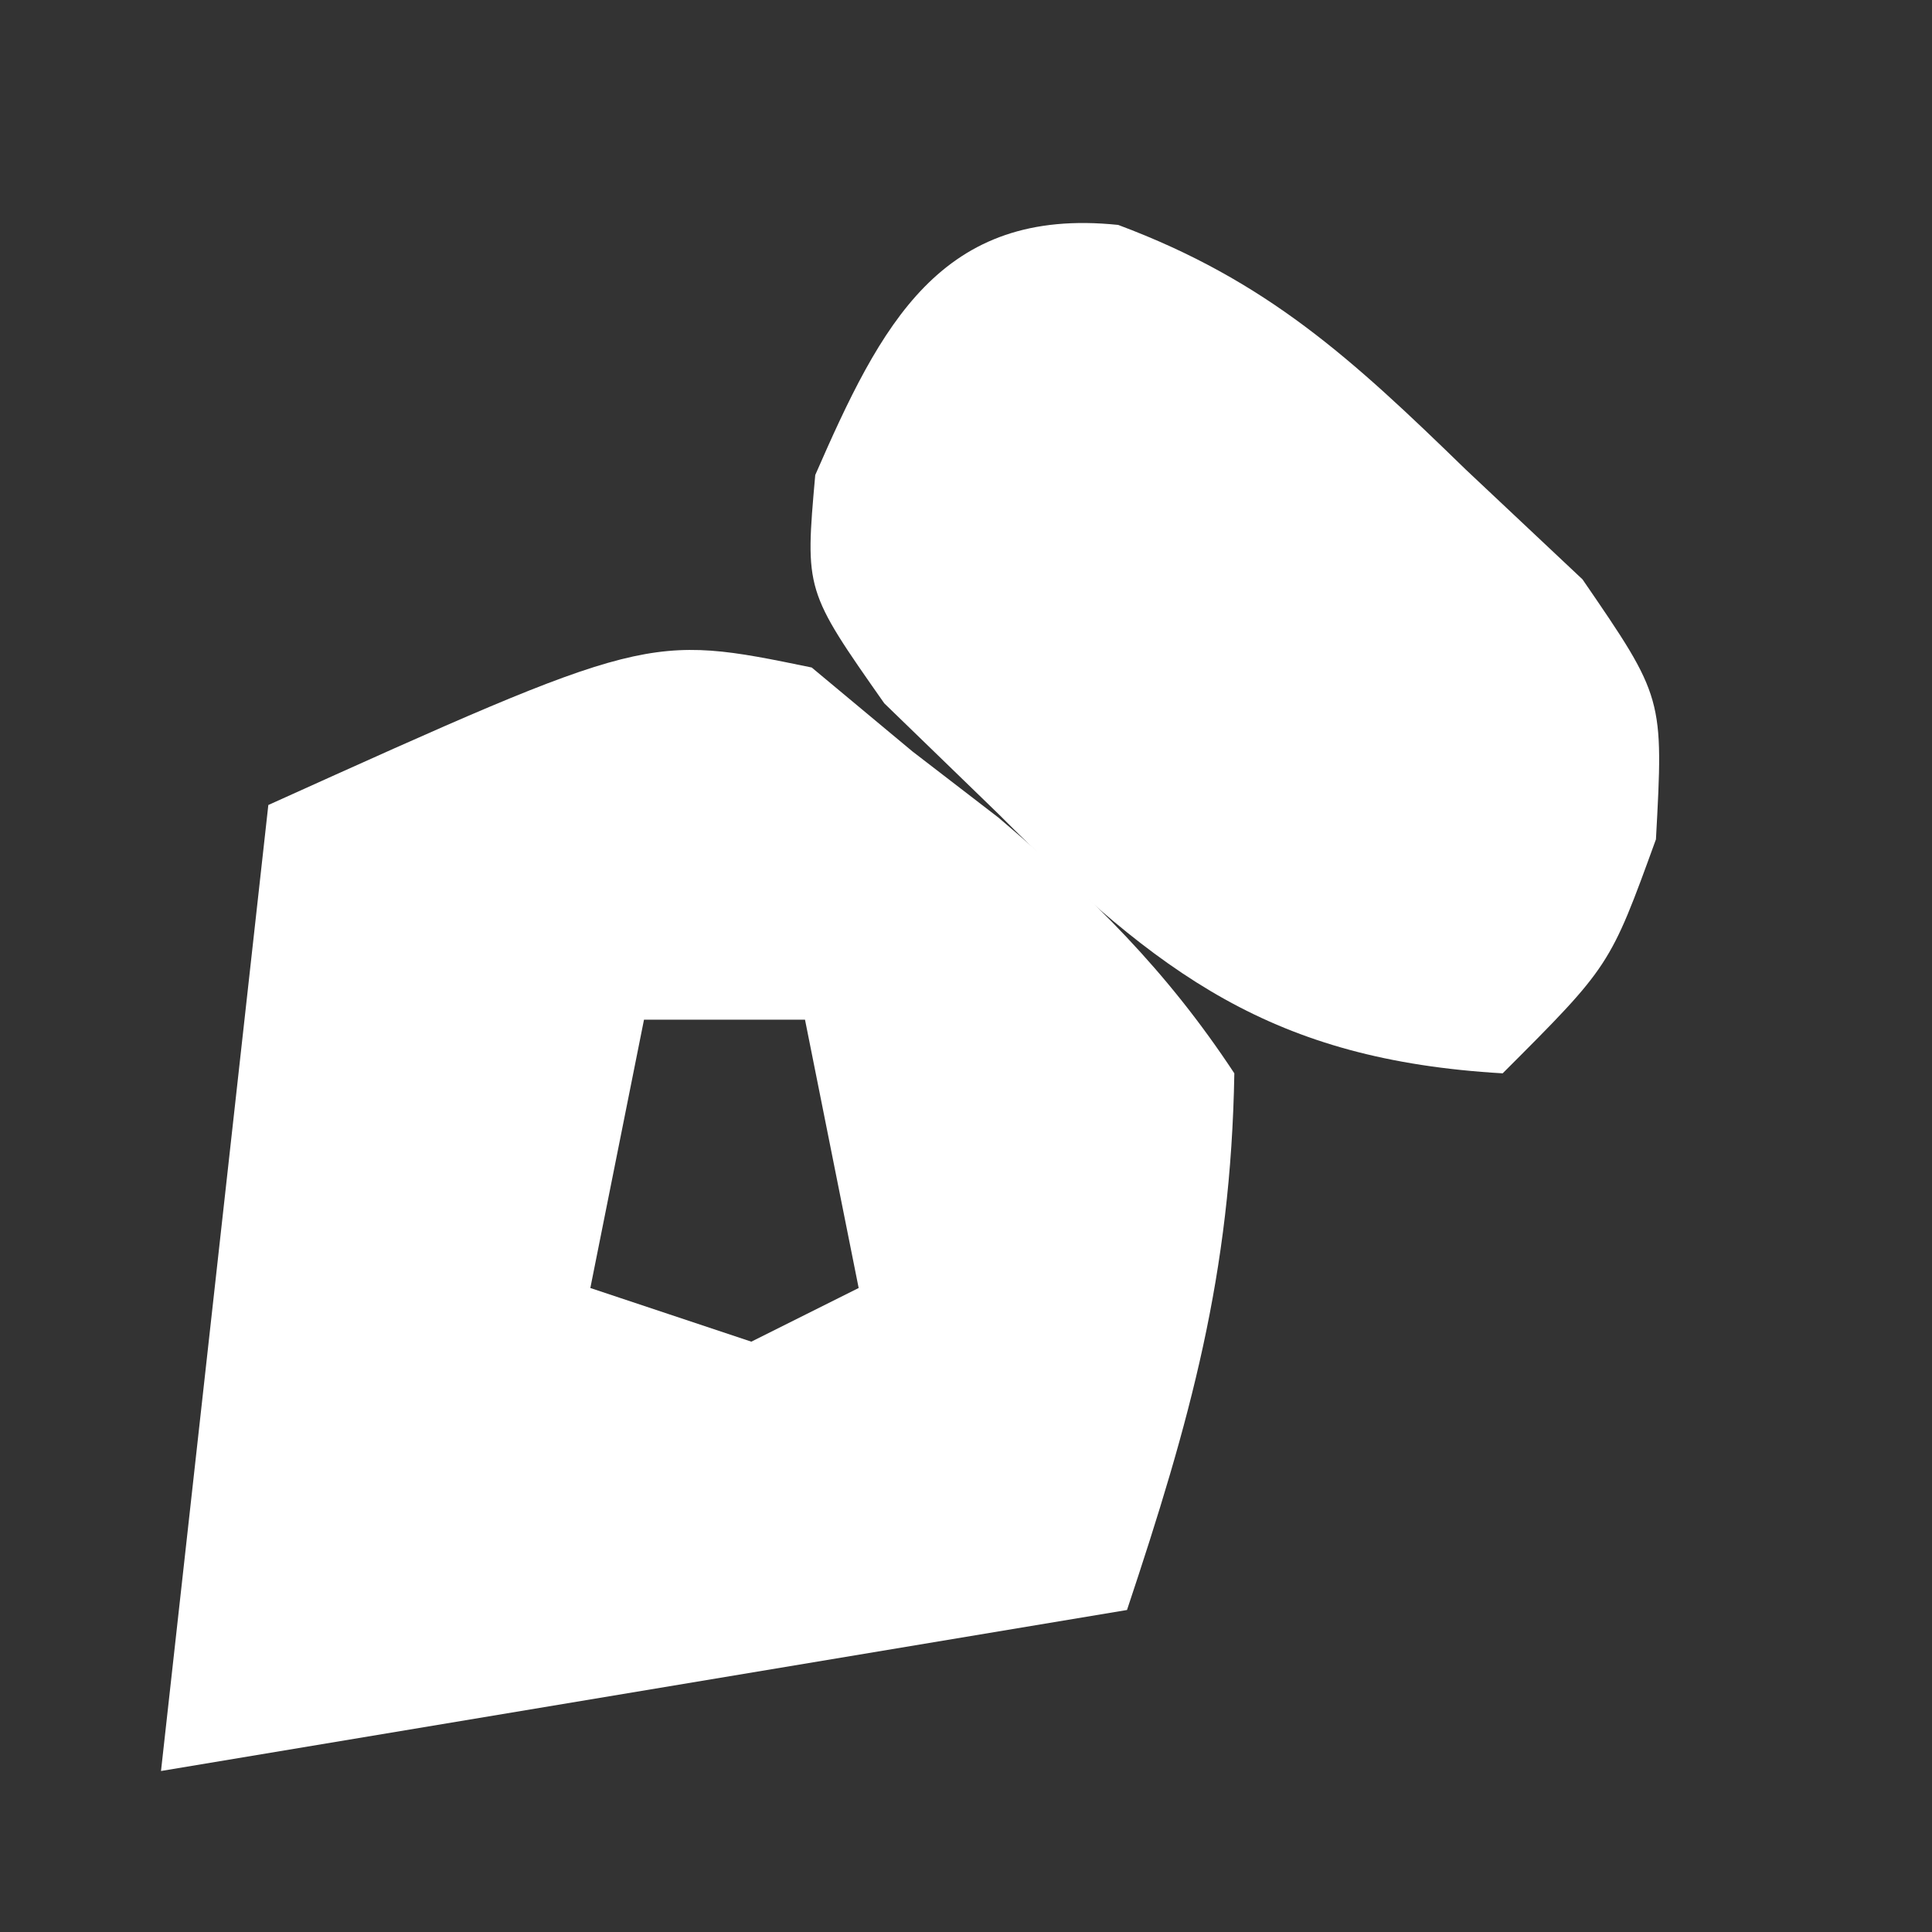
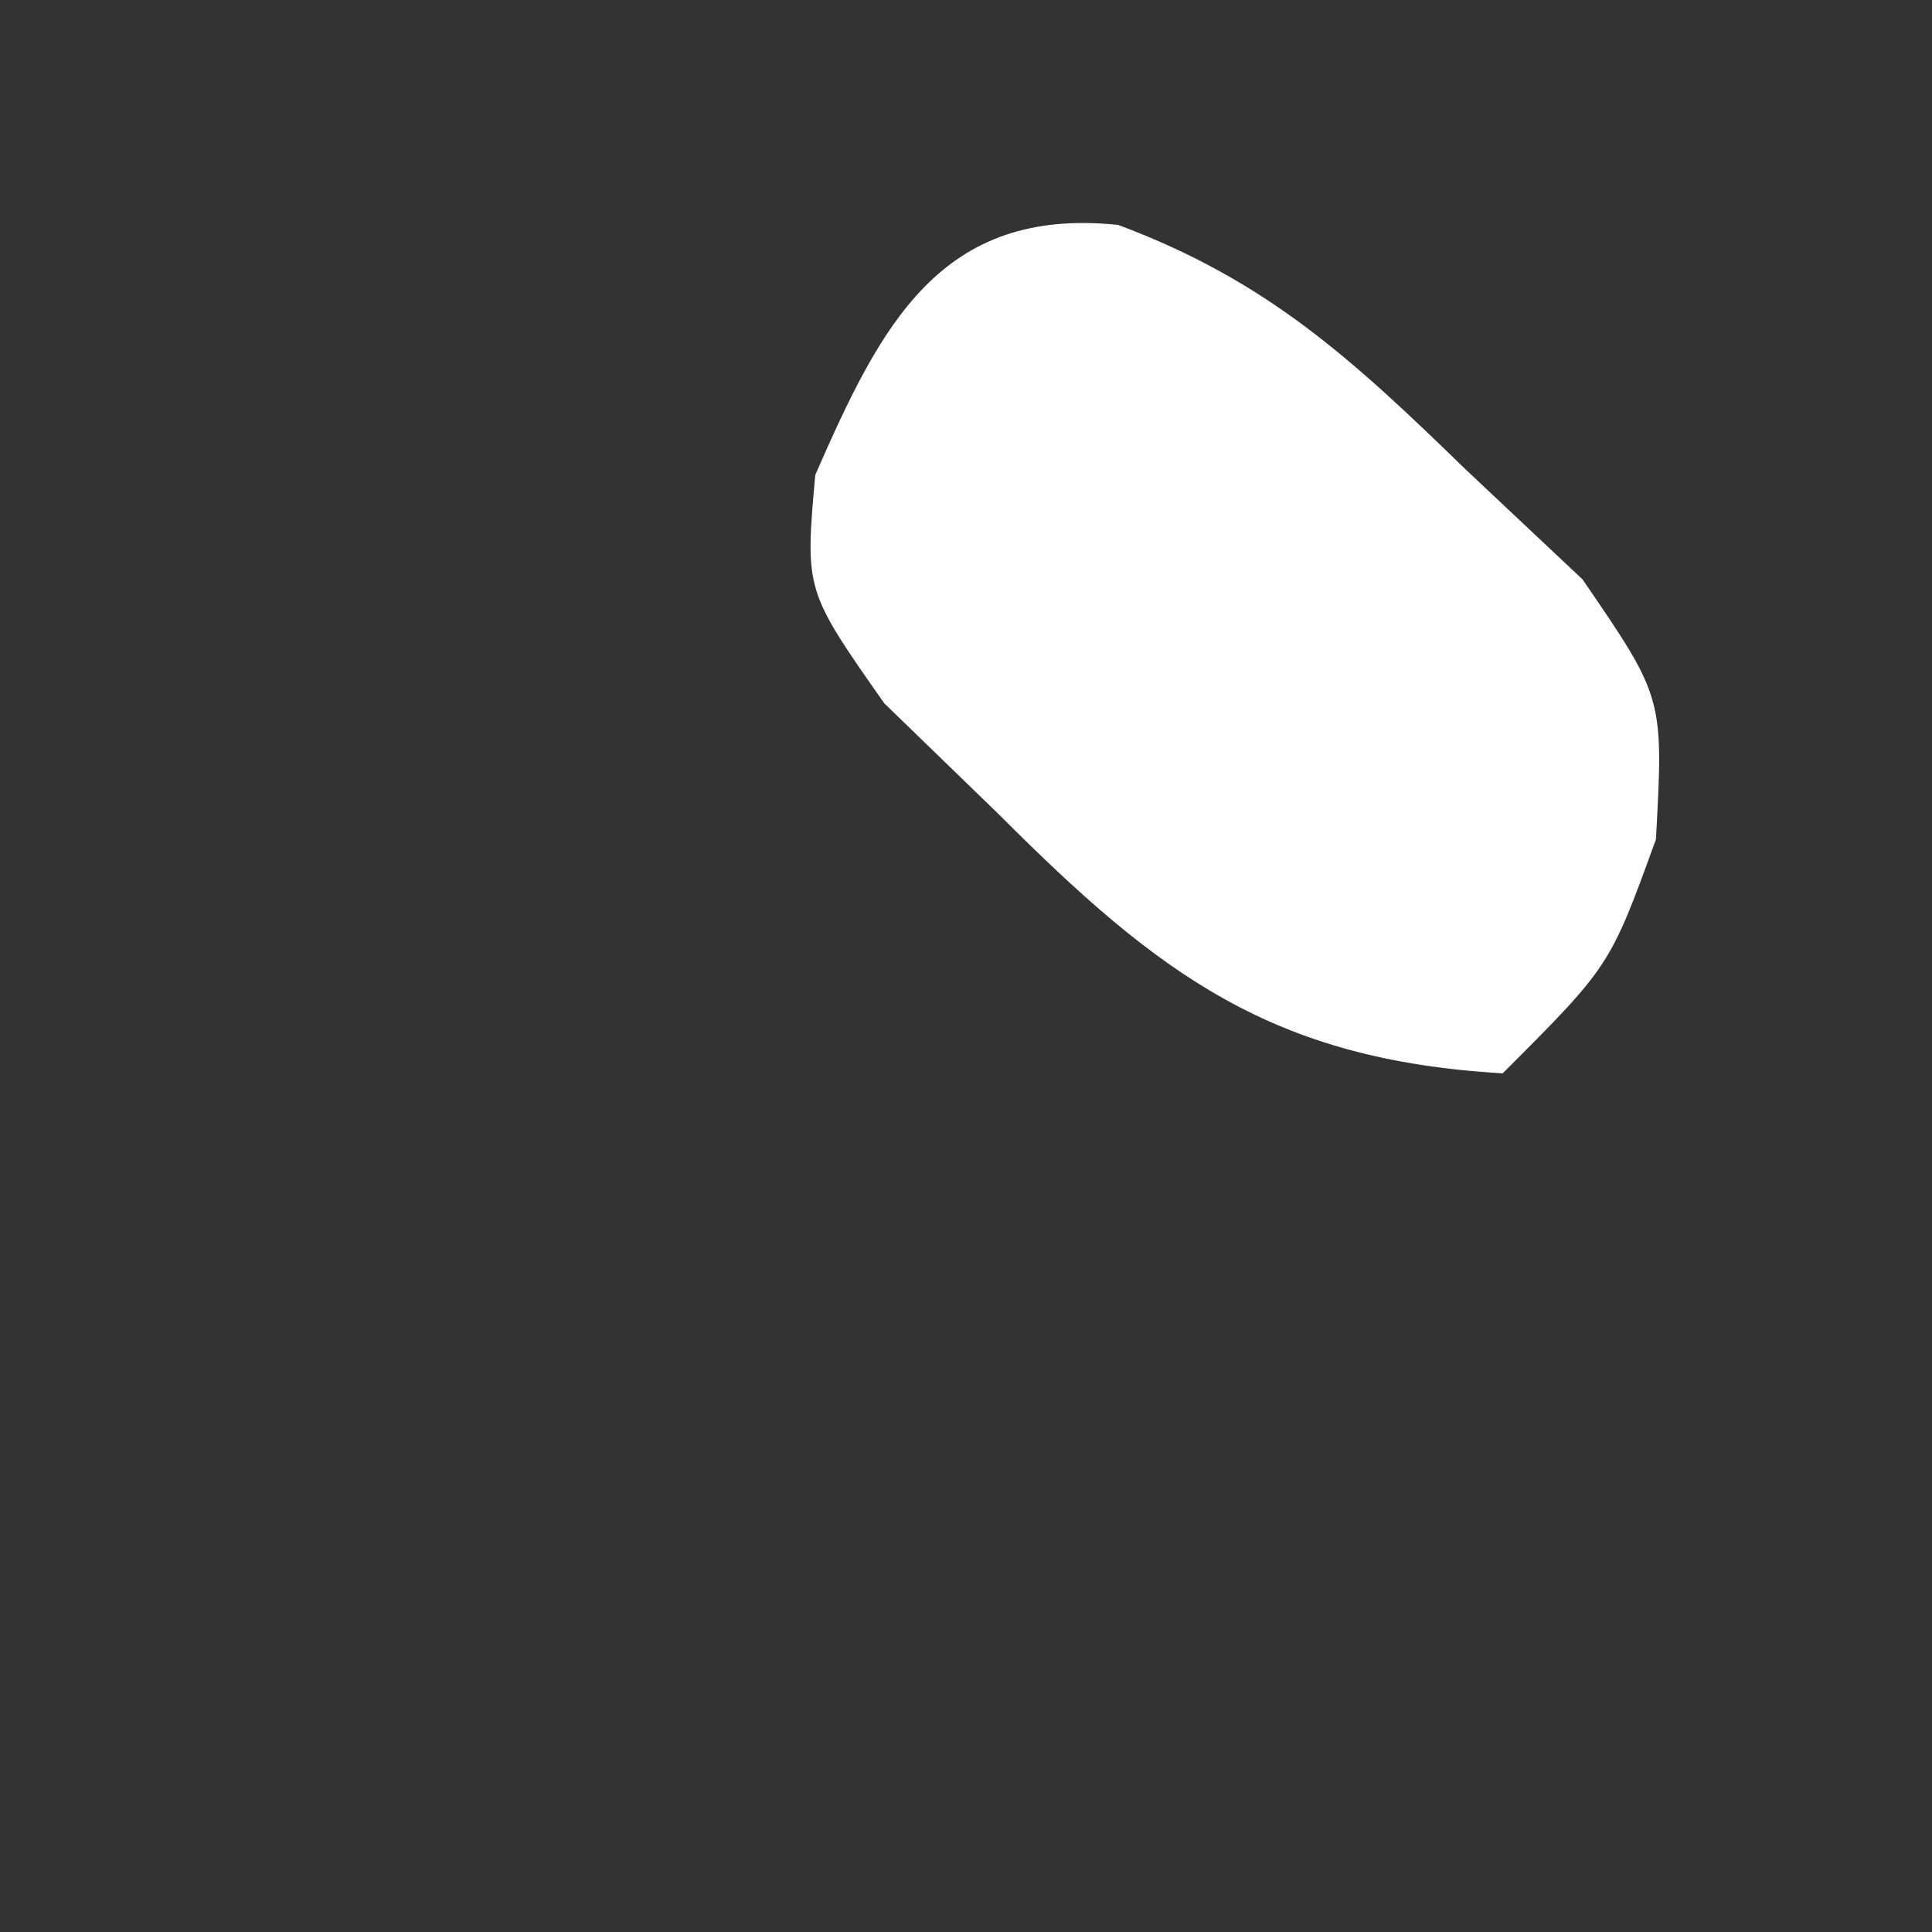
<svg xmlns="http://www.w3.org/2000/svg" version="1.1" width="36" height="36">
  <rect width="100%" height="100%" fill="#333333" stroke="none" />
-   <path d="M0 0 C0.619 0.516 1.238 1.031 1.875 1.562 C2.405 1.97 2.935 2.377 3.48 2.797 C5.239 4.294 6.603 5.632 7.875 7.562 C7.811 11.312 7.053 14.029 5.875 17.562 C-0.065 18.552 -6.005 19.543 -12.125 20.562 C-11.458 14.562 -10.792 8.562 -10.125 2.562 C-3.055 -0.629 -3.055 -0.629 0 0 Z M-3.125 6.562 C-3.455 8.213 -3.785 9.863 -4.125 11.562 C-3.135 11.893 -2.145 12.223 -1.125 12.562 C-0.465 12.232 0.195 11.902 0.875 11.562 C0.545 9.912 0.215 8.262 -0.125 6.562 C-1.115 6.562 -2.105 6.562 -3.125 6.562 Z " fill="#FFFFFF" transform="translate(15.125,12.438)" />
  <path d="M0 0 C2.774 1.036 4.358 2.498 6.477 4.559 C7.554 5.572 7.554 5.572 8.652 6.605 C10.164 8.809 10.164 8.809 10.02 11.449 C9.164 13.809 9.164 13.809 7.164 15.809 C2.876 15.559 0.768 13.98 -2.211 10.996 C-2.92 10.309 -3.629 9.622 -4.359 8.914 C-5.836 6.809 -5.836 6.809 -5.645 4.66 C-4.423 1.864 -3.313 -0.345 0 0 Z " fill="#FFFFFF" transform="translate(20.836,4.191)" />
</svg>